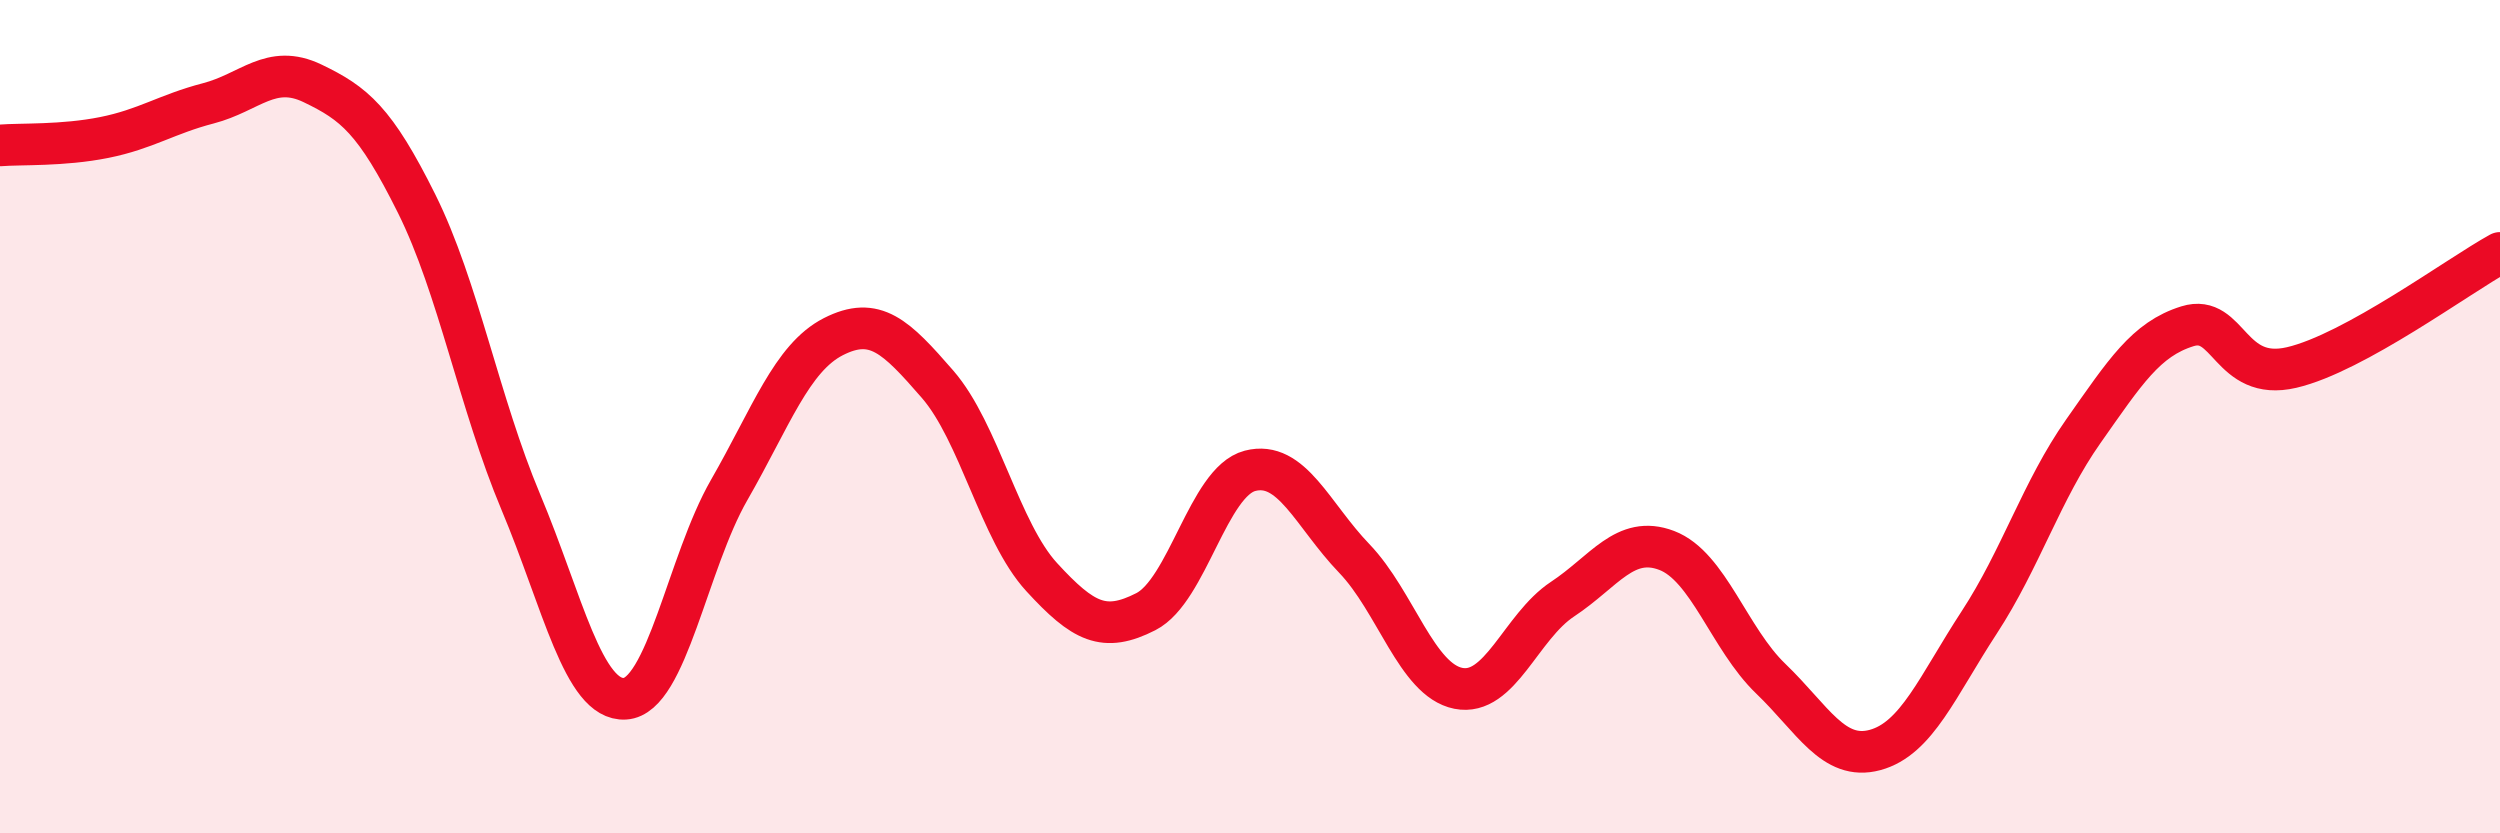
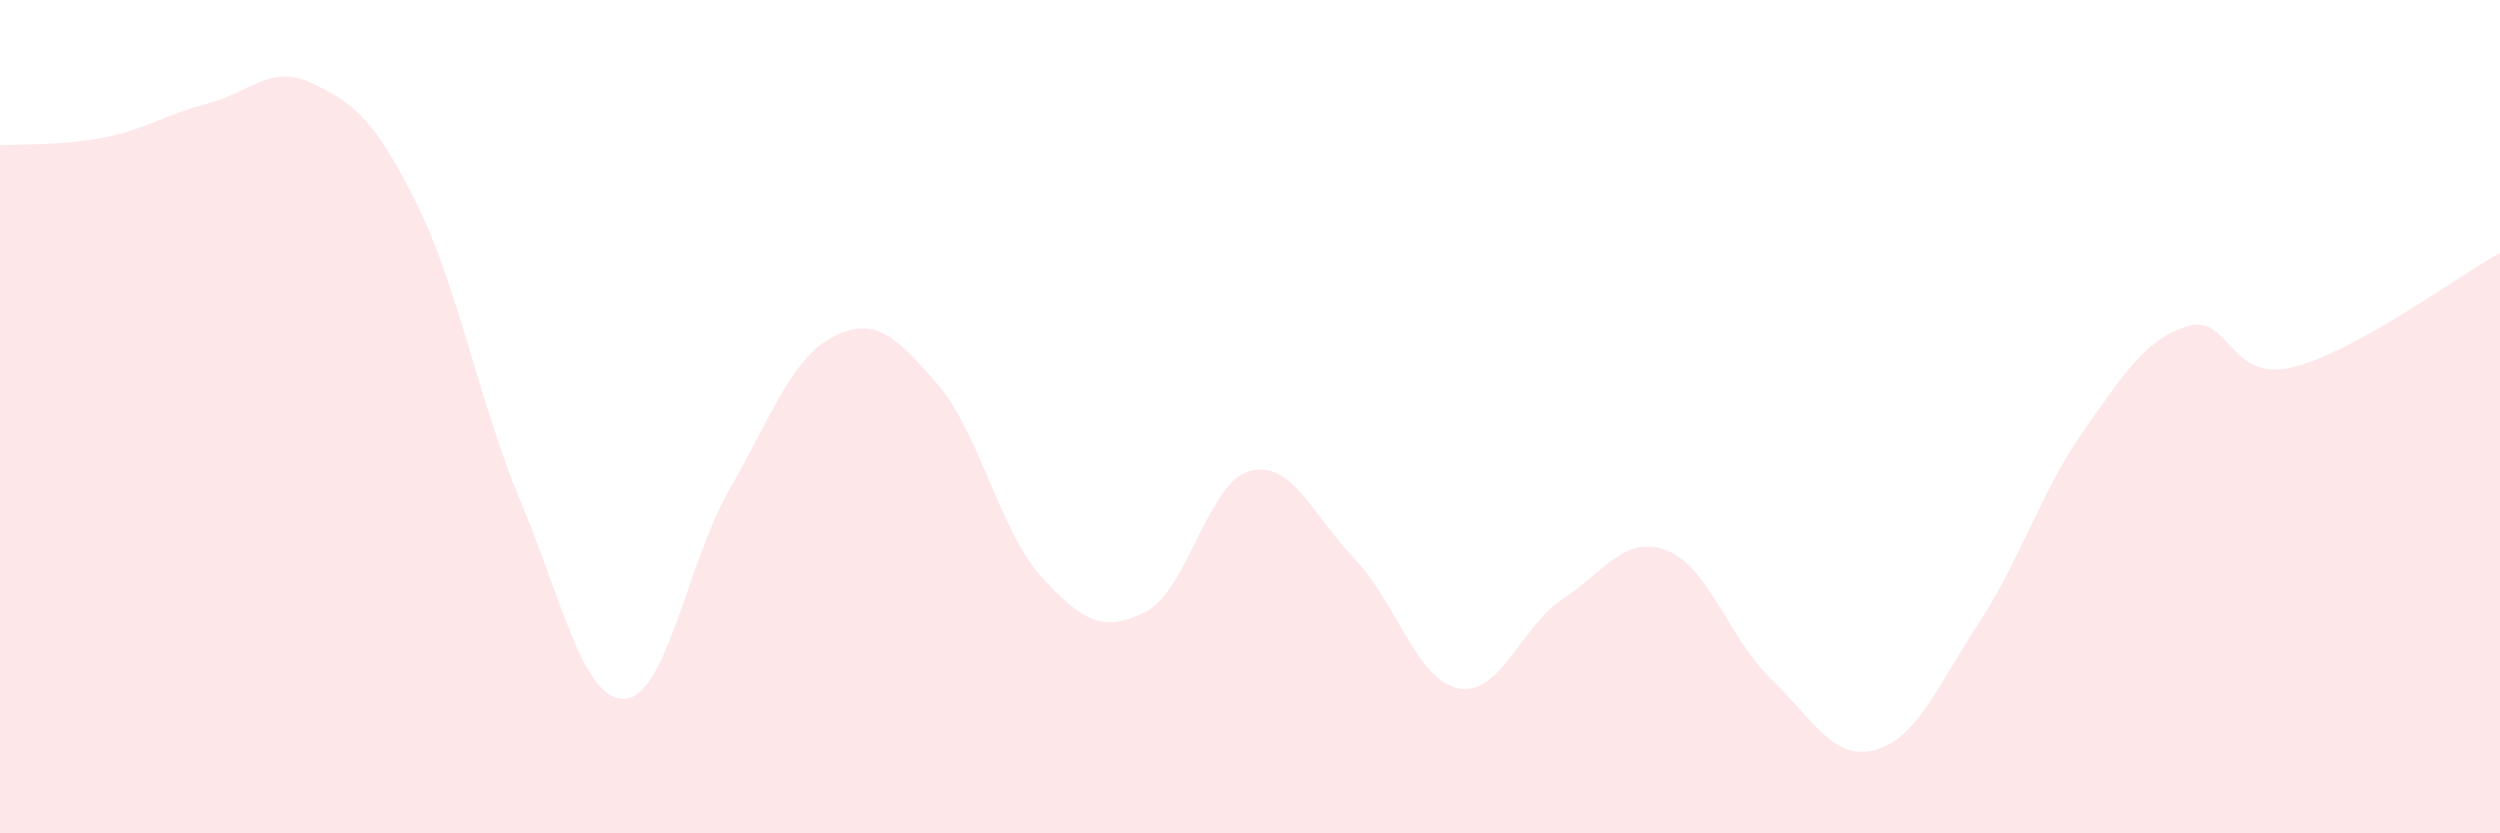
<svg xmlns="http://www.w3.org/2000/svg" width="60" height="20" viewBox="0 0 60 20">
  <path d="M 0,3.49 C 0.5,3.45 1.5,3.5 2.5,3.3 C 3.5,3.1 4,2.74 5,2.48 C 6,2.22 6.5,1.52 7.5,2 C 8.5,2.48 9,2.88 10,4.89 C 11,6.9 11.5,9.67 12.5,12.05 C 13.5,14.43 14,16.83 15,16.77 C 16,16.71 16.5,13.5 17.5,11.76 C 18.5,10.02 19,8.59 20,8.08 C 21,7.57 21.5,8.07 22.5,9.22 C 23.5,10.37 24,12.76 25,13.85 C 26,14.94 26.5,15.19 27.5,14.68 C 28.5,14.17 29,11.56 30,11.3 C 31,11.04 31.5,12.36 32.5,13.4 C 33.5,14.44 34,16.32 35,16.52 C 36,16.72 36.5,15.04 37.5,14.38 C 38.5,13.72 39,12.83 40,13.21 C 41,13.59 41.5,15.33 42.5,16.29 C 43.5,17.25 44,18.27 45,18 C 46,17.73 46.5,16.47 47.5,14.94 C 48.5,13.41 49,11.77 50,10.35 C 51,8.93 51.5,8.14 52.5,7.83 C 53.5,7.52 53.5,9.17 55,8.82 C 56.5,8.47 59,6.62 60,6.07L60 20L0 20Z" fill="#EB0A25" opacity="0.1" stroke-linecap="round" stroke-linejoin="round" />
-   <path d="M 0,3.49 C 0.5,3.45 1.5,3.5 2.5,3.3 C 3.5,3.1 4,2.74 5,2.48 C 6,2.22 6.5,1.52 7.5,2 C 8.5,2.48 9,2.88 10,4.89 C 11,6.9 11.5,9.67 12.5,12.05 C 13.5,14.43 14,16.83 15,16.77 C 16,16.71 16.5,13.5 17.5,11.76 C 18.5,10.02 19,8.59 20,8.08 C 21,7.57 21.5,8.07 22.5,9.22 C 23.5,10.37 24,12.76 25,13.85 C 26,14.94 26.5,15.19 27.5,14.68 C 28.5,14.17 29,11.56 30,11.3 C 31,11.04 31.5,12.36 32.5,13.4 C 33.5,14.44 34,16.32 35,16.52 C 36,16.72 36.5,15.04 37.5,14.38 C 38.5,13.72 39,12.83 40,13.21 C 41,13.59 41.5,15.33 42.5,16.29 C 43.5,17.25 44,18.27 45,18 C 46,17.73 46.5,16.47 47.5,14.94 C 48.5,13.41 49,11.77 50,10.35 C 51,8.93 51.5,8.14 52.5,7.83 C 53.5,7.52 53.5,9.17 55,8.82 C 56.5,8.47 59,6.62 60,6.07" stroke="#EB0A25" stroke-width="1" fill="none" stroke-linecap="round" stroke-linejoin="round" />
</svg>